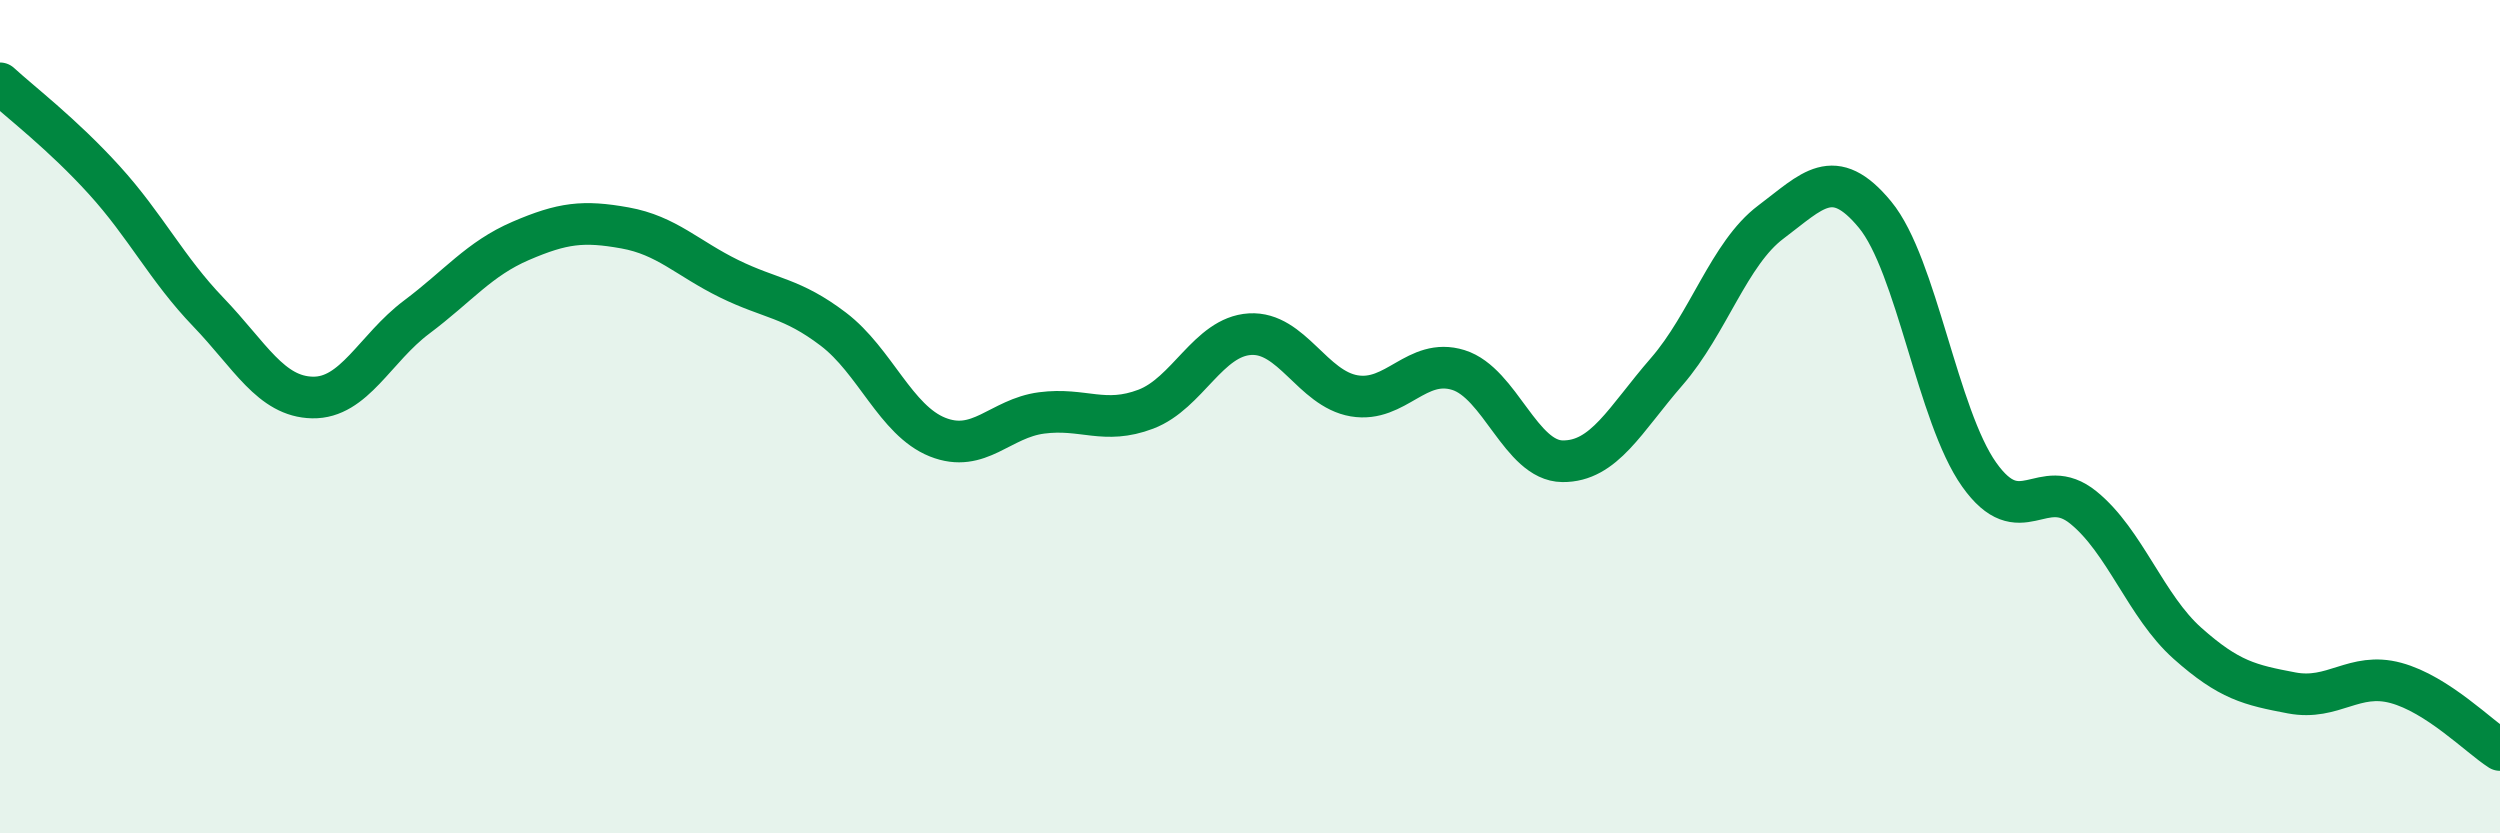
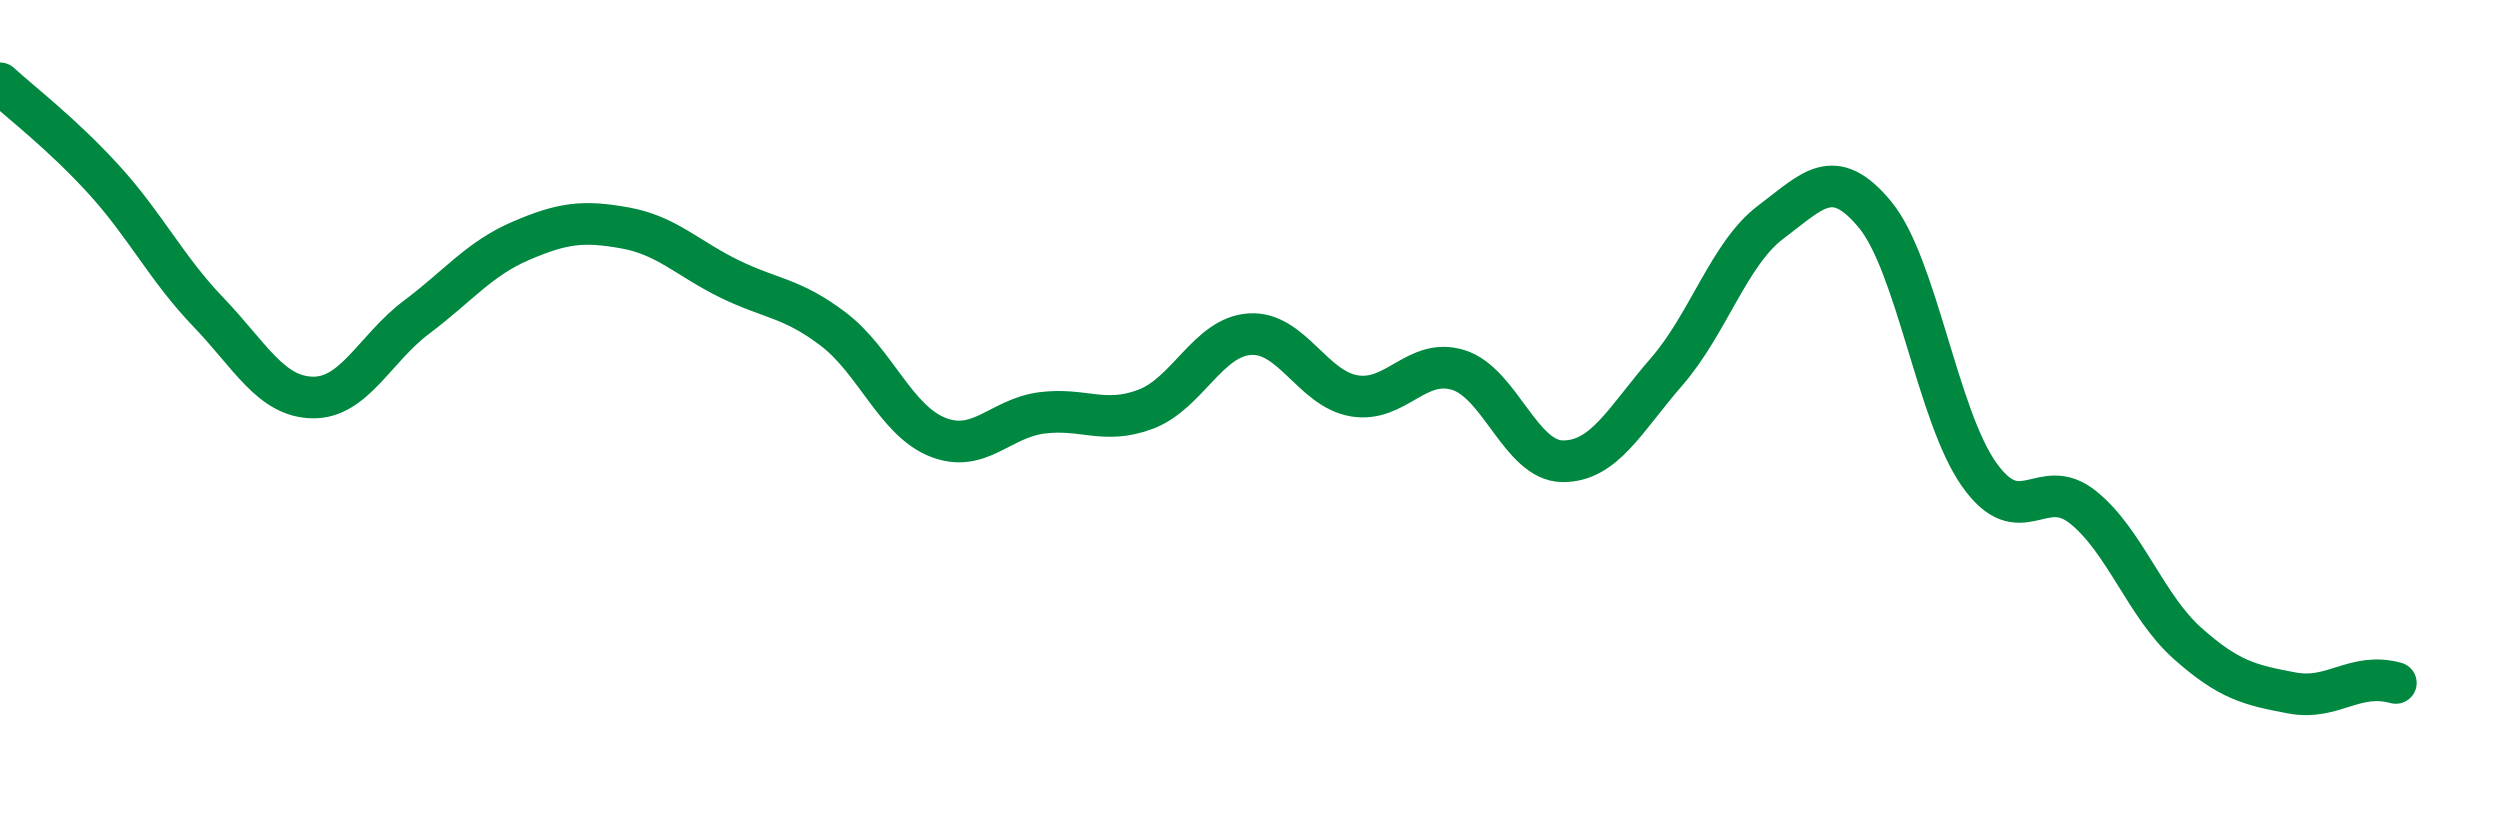
<svg xmlns="http://www.w3.org/2000/svg" width="60" height="20" viewBox="0 0 60 20">
-   <path d="M 0,2 C 0.5,2.46 1.5,3.22 2.5,4.32 C 3.5,5.42 4,6.45 5,7.49 C 6,8.53 6.5,9.52 7.5,9.54 C 8.5,9.56 9,8.36 10,7.61 C 11,6.86 11.5,6.21 12.5,5.78 C 13.5,5.35 14,5.29 15,5.47 C 16,5.65 16.5,6.2 17.5,6.69 C 18.5,7.18 19,7.14 20,7.9 C 21,8.66 21.5,10.09 22.5,10.49 C 23.5,10.89 24,10.04 25,9.91 C 26,9.78 26.5,10.2 27.5,9.82 C 28.5,9.44 29,8.08 30,8.02 C 31,7.96 31.5,9.33 32.5,9.5 C 33.5,9.67 34,8.57 35,8.88 C 36,9.19 36.5,11.06 37.5,11.07 C 38.5,11.08 39,10.07 40,8.92 C 41,7.77 41.5,6.08 42.5,5.33 C 43.5,4.58 44,3.94 45,5.15 C 46,6.36 46.5,9.98 47.5,11.39 C 48.5,12.8 49,11.37 50,12.18 C 51,12.99 51.5,14.55 52.5,15.44 C 53.5,16.33 54,16.44 55,16.63 C 56,16.82 56.5,16.12 57.5,16.39 C 58.5,16.66 59.5,17.68 60,18L60 20L0 20Z" fill="#008740" opacity="0.1" stroke-linecap="round" stroke-linejoin="round" />
-   <path d="M 0,2 C 0.5,2.46 1.5,3.22 2.5,4.32 C 3.5,5.42 4,6.45 5,7.49 C 6,8.53 6.5,9.52 7.5,9.54 C 8.5,9.56 9,8.36 10,7.61 C 11,6.86 11.5,6.21 12.5,5.78 C 13.5,5.35 14,5.29 15,5.47 C 16,5.65 16.5,6.2 17.5,6.69 C 18.5,7.18 19,7.14 20,7.9 C 21,8.66 21.5,10.09 22.5,10.49 C 23.5,10.89 24,10.04 25,9.91 C 26,9.78 26.5,10.2 27.5,9.82 C 28.5,9.44 29,8.08 30,8.02 C 31,7.96 31.5,9.33 32.5,9.5 C 33.5,9.67 34,8.57 35,8.88 C 36,9.19 36.5,11.06 37.5,11.07 C 38.5,11.08 39,10.07 40,8.92 C 41,7.77 41.5,6.08 42.5,5.33 C 43.5,4.58 44,3.94 45,5.15 C 46,6.36 46.5,9.98 47.5,11.39 C 48.5,12.8 49,11.37 50,12.18 C 51,12.99 51.5,14.55 52.5,15.44 C 53.5,16.33 54,16.44 55,16.63 C 56,16.82 56.5,16.12 57.5,16.39 C 58.5,16.66 59.5,17.68 60,18" stroke="#008740" stroke-width="1" fill="none" stroke-linecap="round" stroke-linejoin="round" />
+   <path d="M 0,2 C 0.5,2.46 1.5,3.22 2.5,4.32 C 3.5,5.42 4,6.45 5,7.49 C 6,8.53 6.5,9.52 7.5,9.54 C 8.5,9.56 9,8.36 10,7.61 C 11,6.86 11.5,6.21 12.5,5.78 C 13.5,5.35 14,5.29 15,5.47 C 16,5.65 16.5,6.2 17.5,6.69 C 18.5,7.18 19,7.14 20,7.9 C 21,8.66 21.5,10.09 22.5,10.49 C 23.5,10.89 24,10.04 25,9.91 C 26,9.78 26.5,10.2 27.5,9.82 C 28.5,9.44 29,8.08 30,8.02 C 31,7.96 31.5,9.33 32.5,9.5 C 33.5,9.67 34,8.57 35,8.88 C 36,9.19 36.5,11.06 37.5,11.07 C 38.5,11.08 39,10.07 40,8.92 C 41,7.77 41.5,6.08 42.5,5.33 C 43.5,4.58 44,3.94 45,5.15 C 46,6.36 46.5,9.98 47.5,11.39 C 48.5,12.8 49,11.37 50,12.18 C 51,12.99 51.5,14.55 52.5,15.44 C 53.5,16.33 54,16.44 55,16.63 C 56,16.82 56.5,16.12 57.5,16.39 " stroke="#008740" stroke-width="1" fill="none" stroke-linecap="round" stroke-linejoin="round" />
</svg>